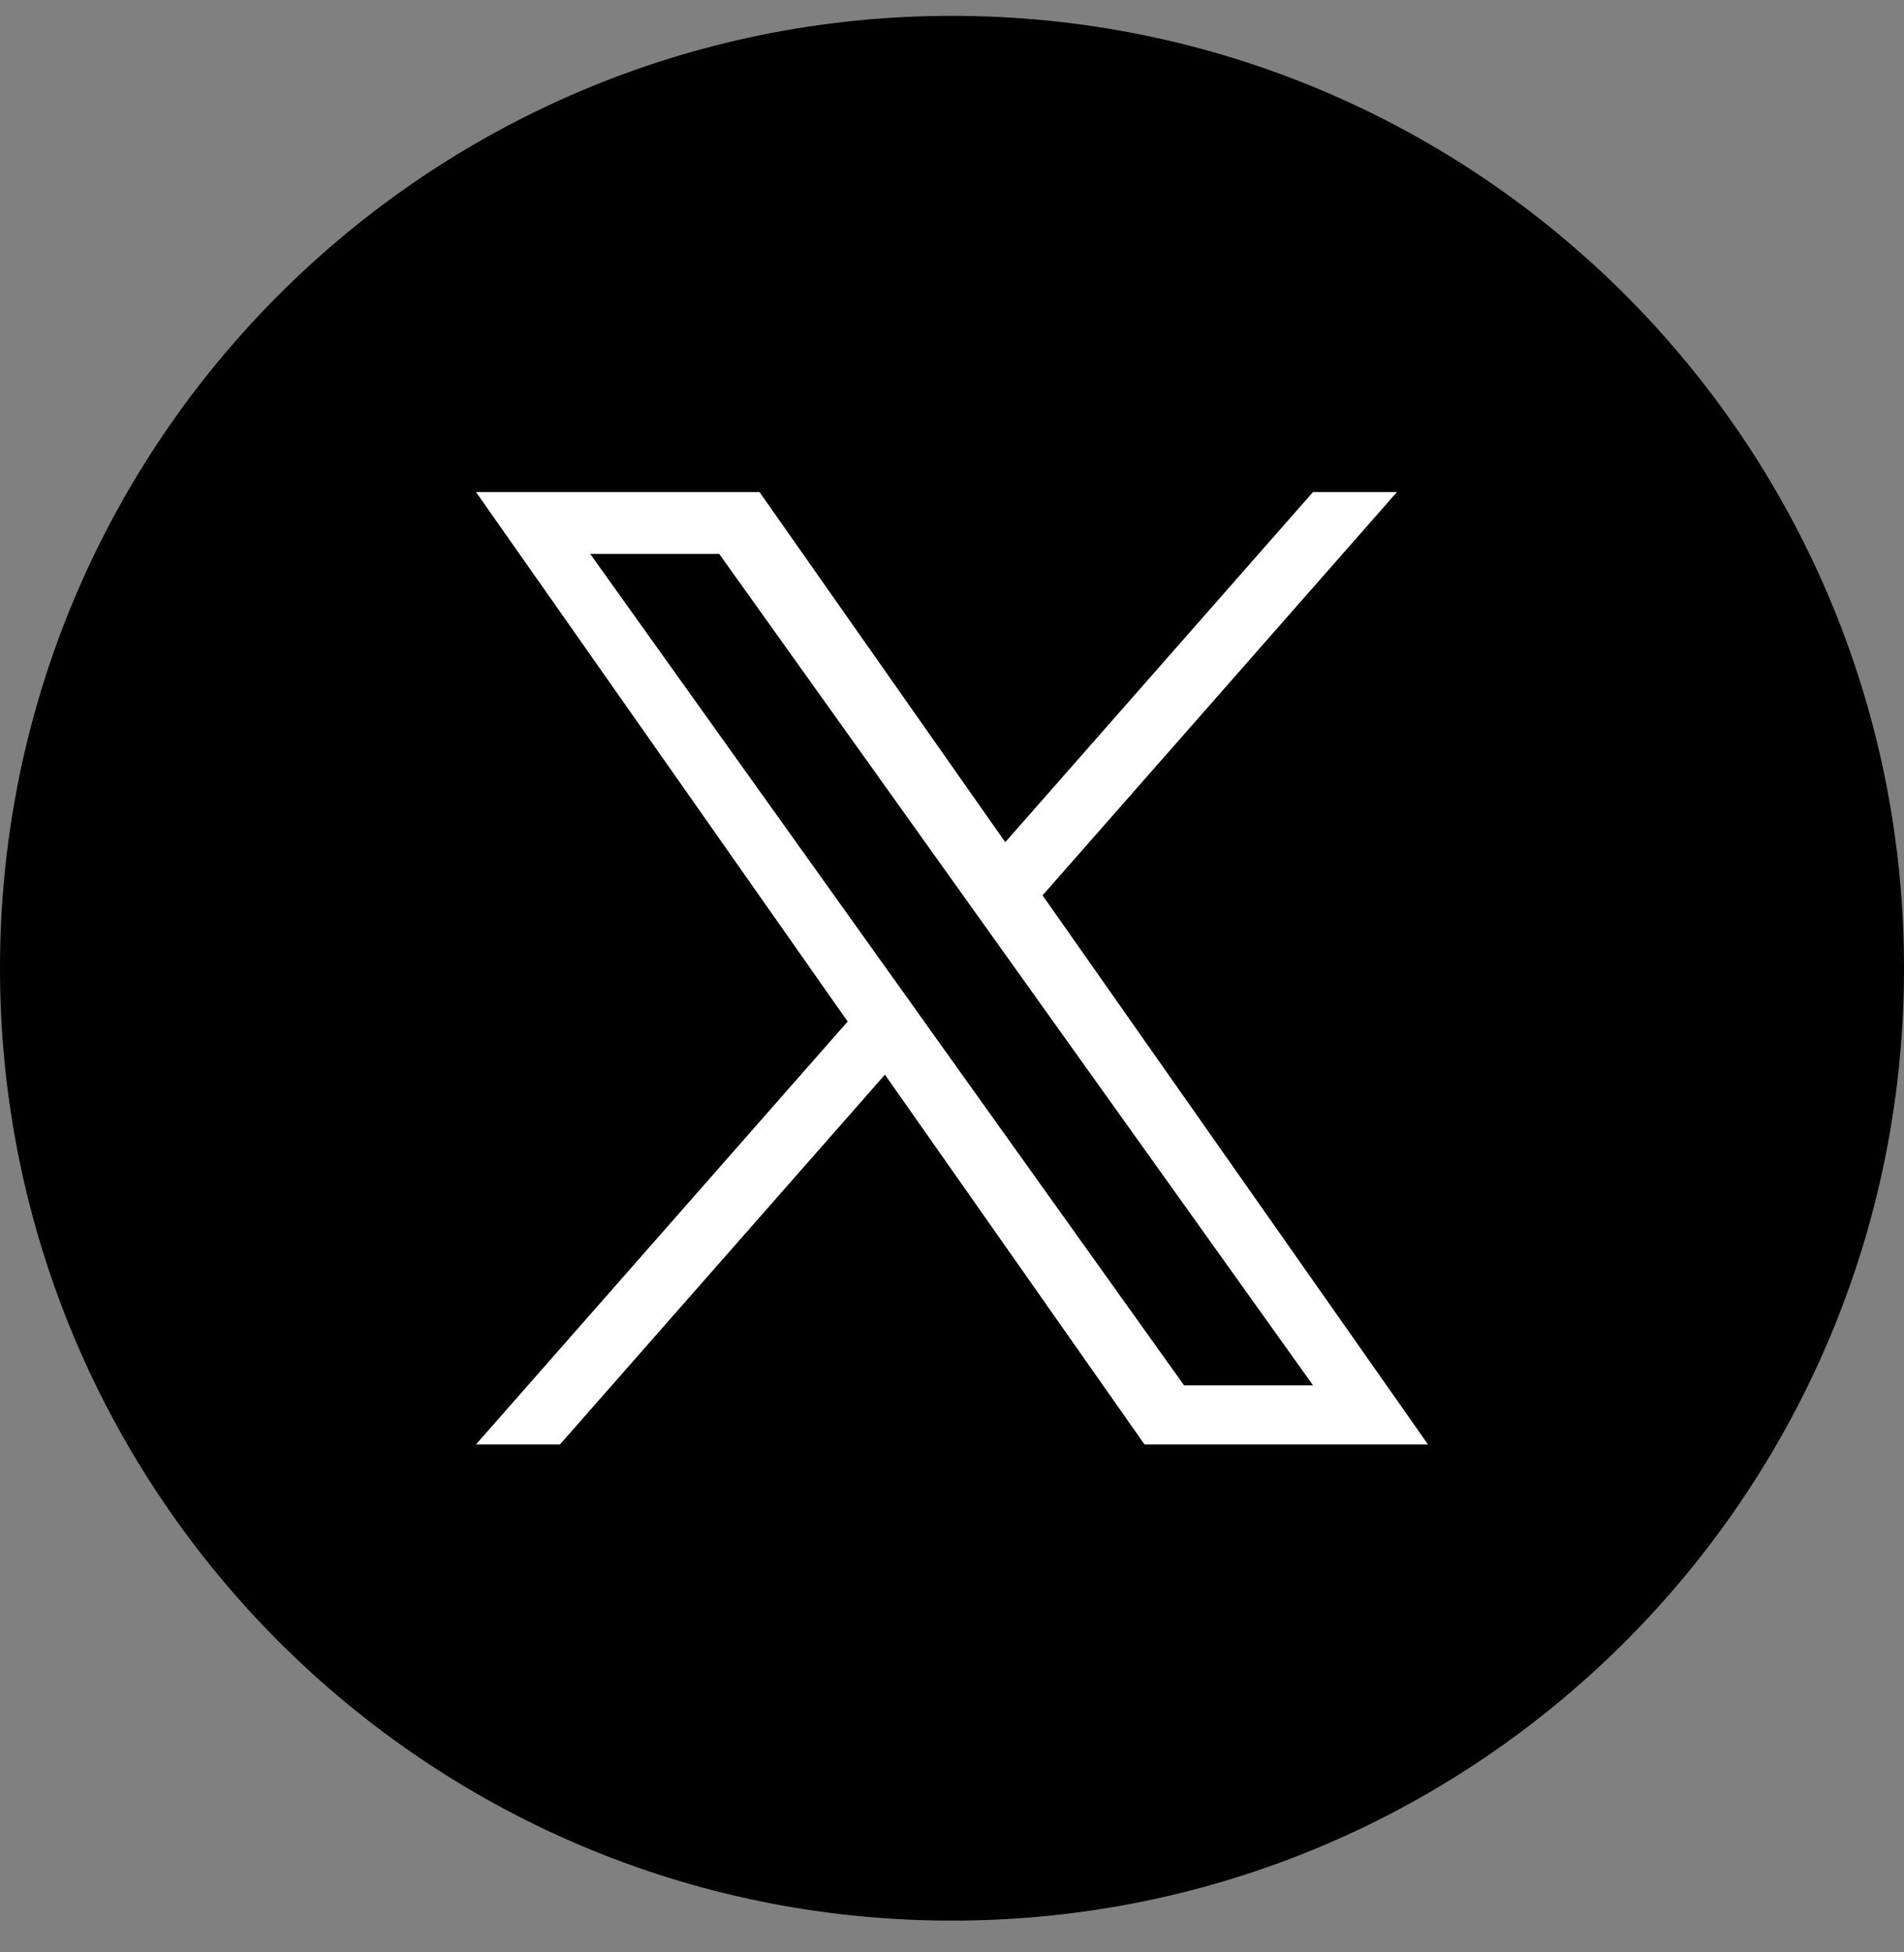
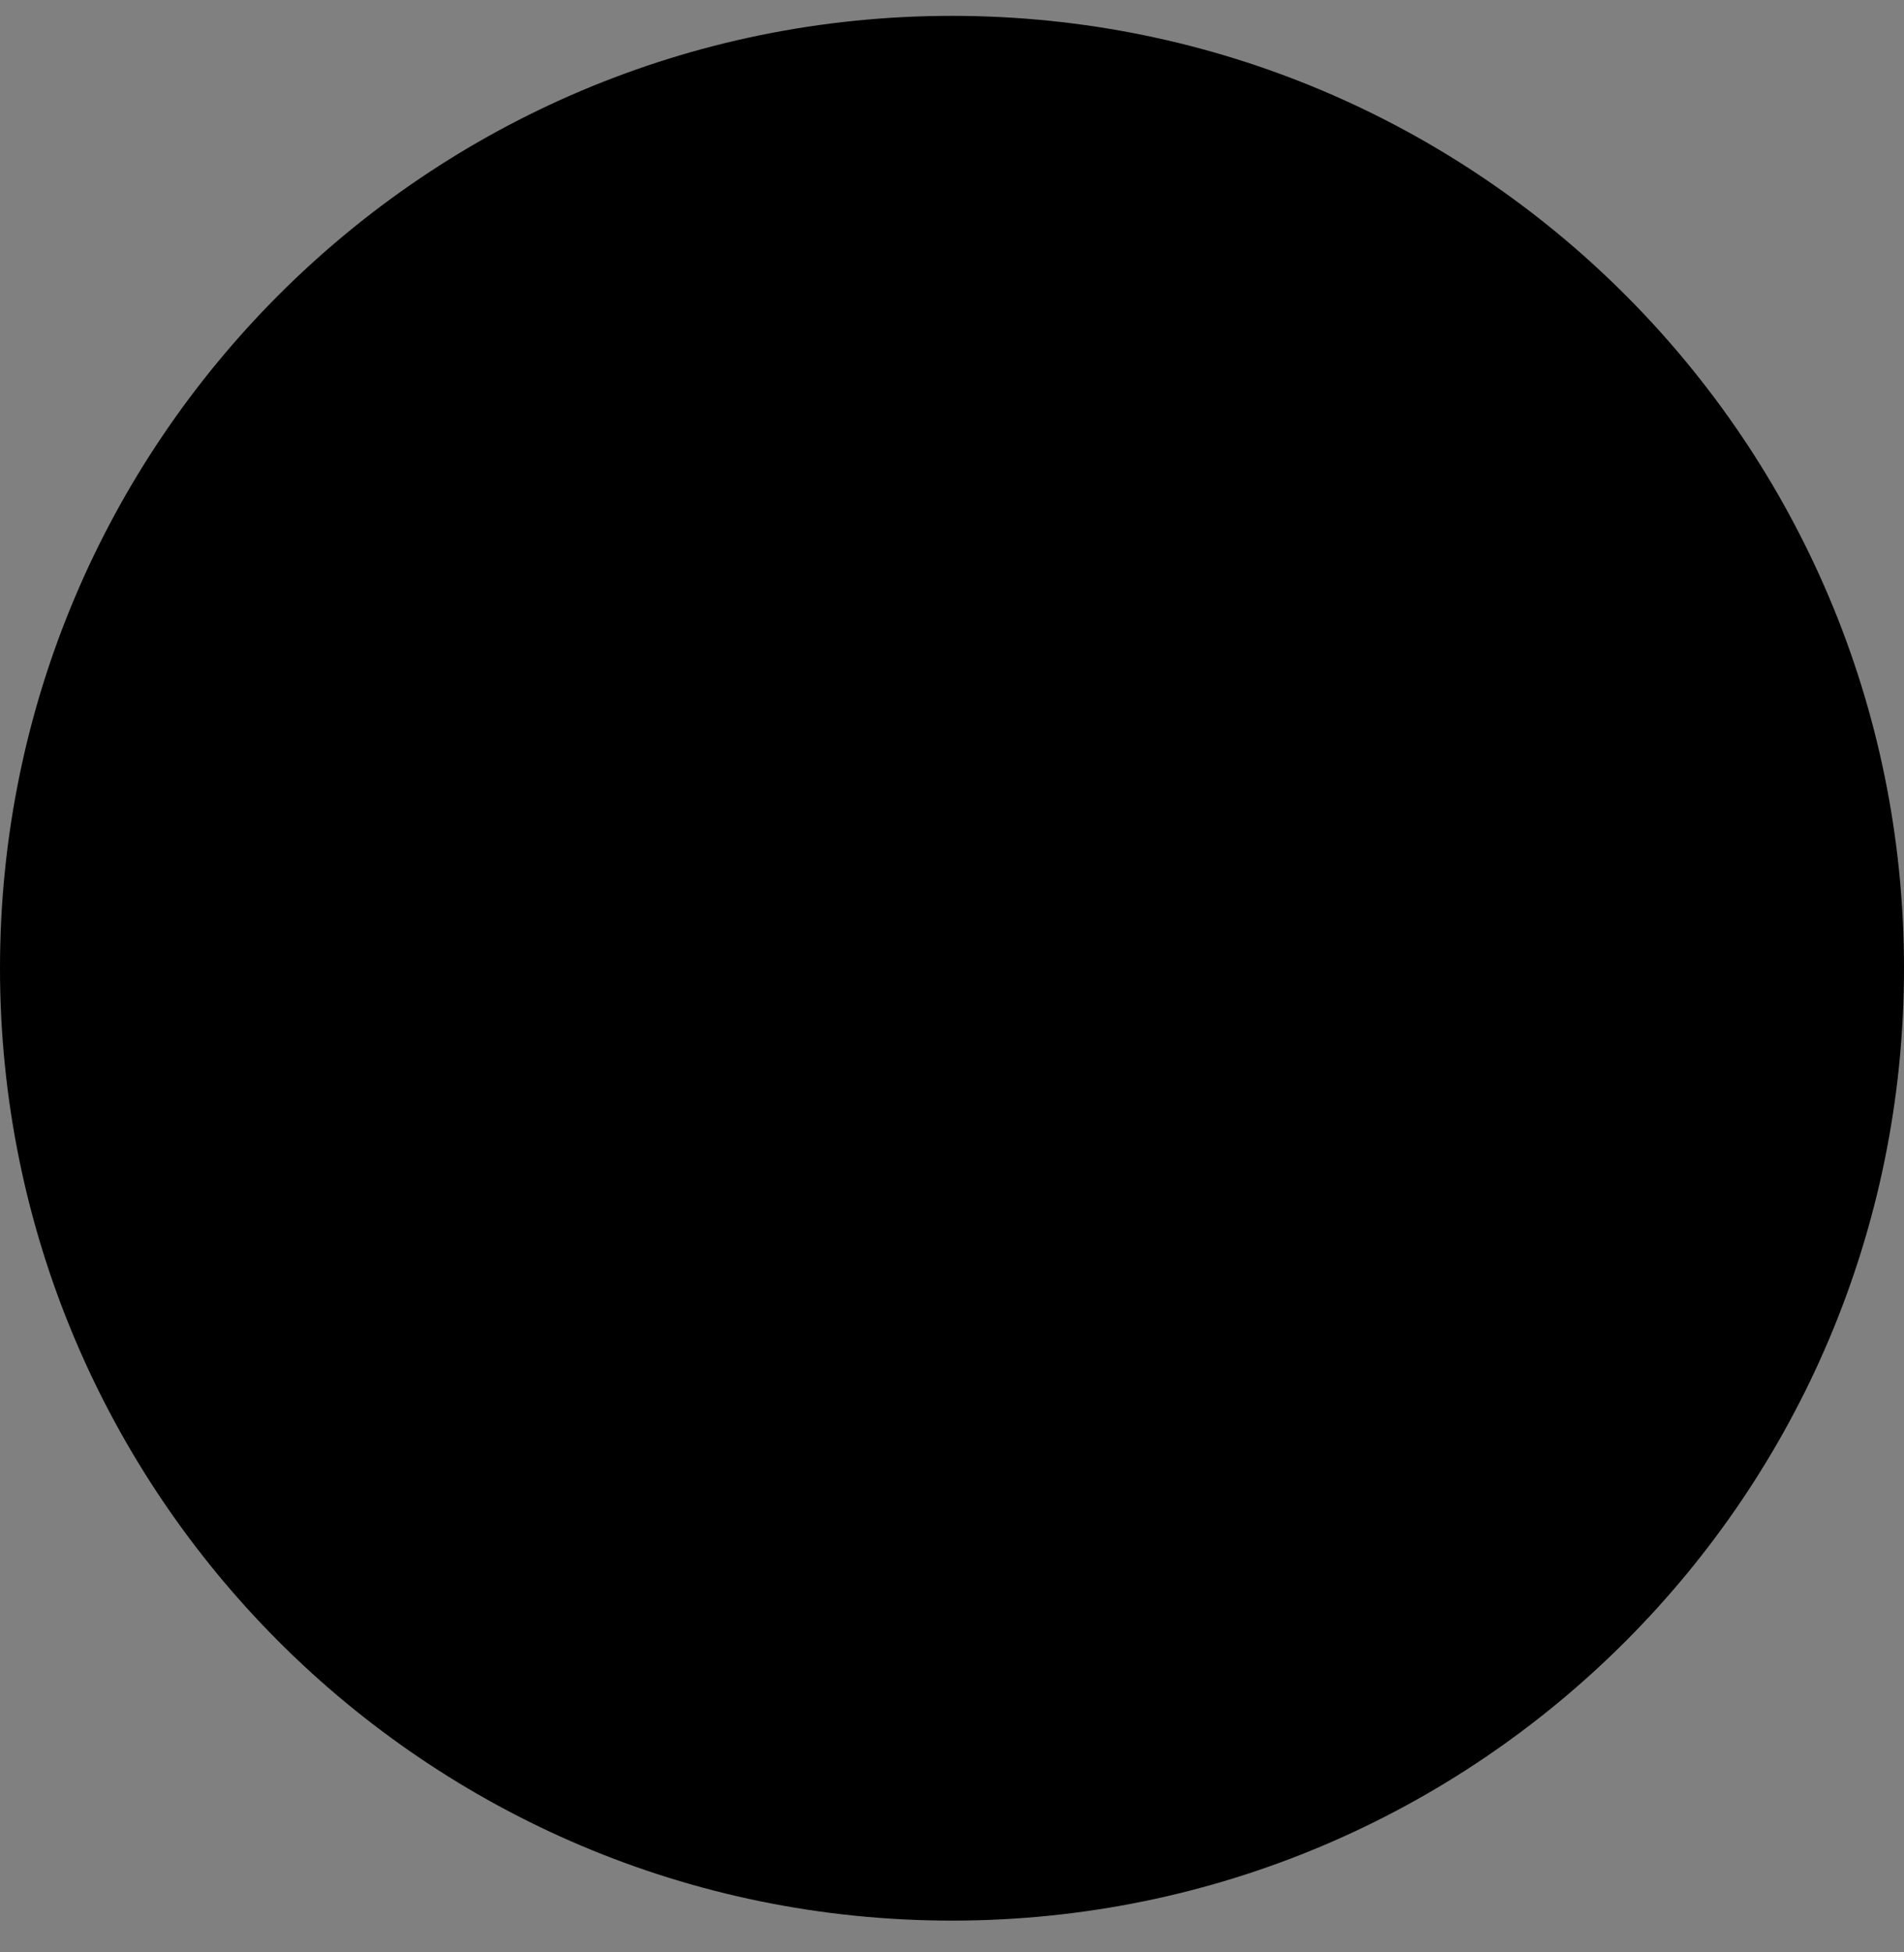
<svg xmlns="http://www.w3.org/2000/svg" width="40" height="41" viewBox="0 0 40 41" fill="none">
  <rect x="0" y="0" width="40" height="41" fill="#808080" stroke="none" />
  <g id="x">
    <path id="bg" d="M0 20.333C0 31.379 8.954 40.333 20 40.333C31.046 40.333 40 31.379 40 20.333C40 9.287 31.046 0.333 20 0.333C8.954 0.333 0 9.287 0 20.333Z" fill="black" />
-     <path id="Vector" d="M21.903 18.802L29.348 10.333H27.584L21.119 17.686L15.956 10.333H10L17.808 21.452L10 30.333H11.764L18.591 22.568L24.044 30.333H30L21.902 18.802H21.903ZM19.486 21.55L18.695 20.443L12.4 11.633H15.11L20.19 18.743L20.981 19.85L27.585 29.092H24.875L19.486 21.551V21.55Z" fill="white" />
  </g>
</svg>